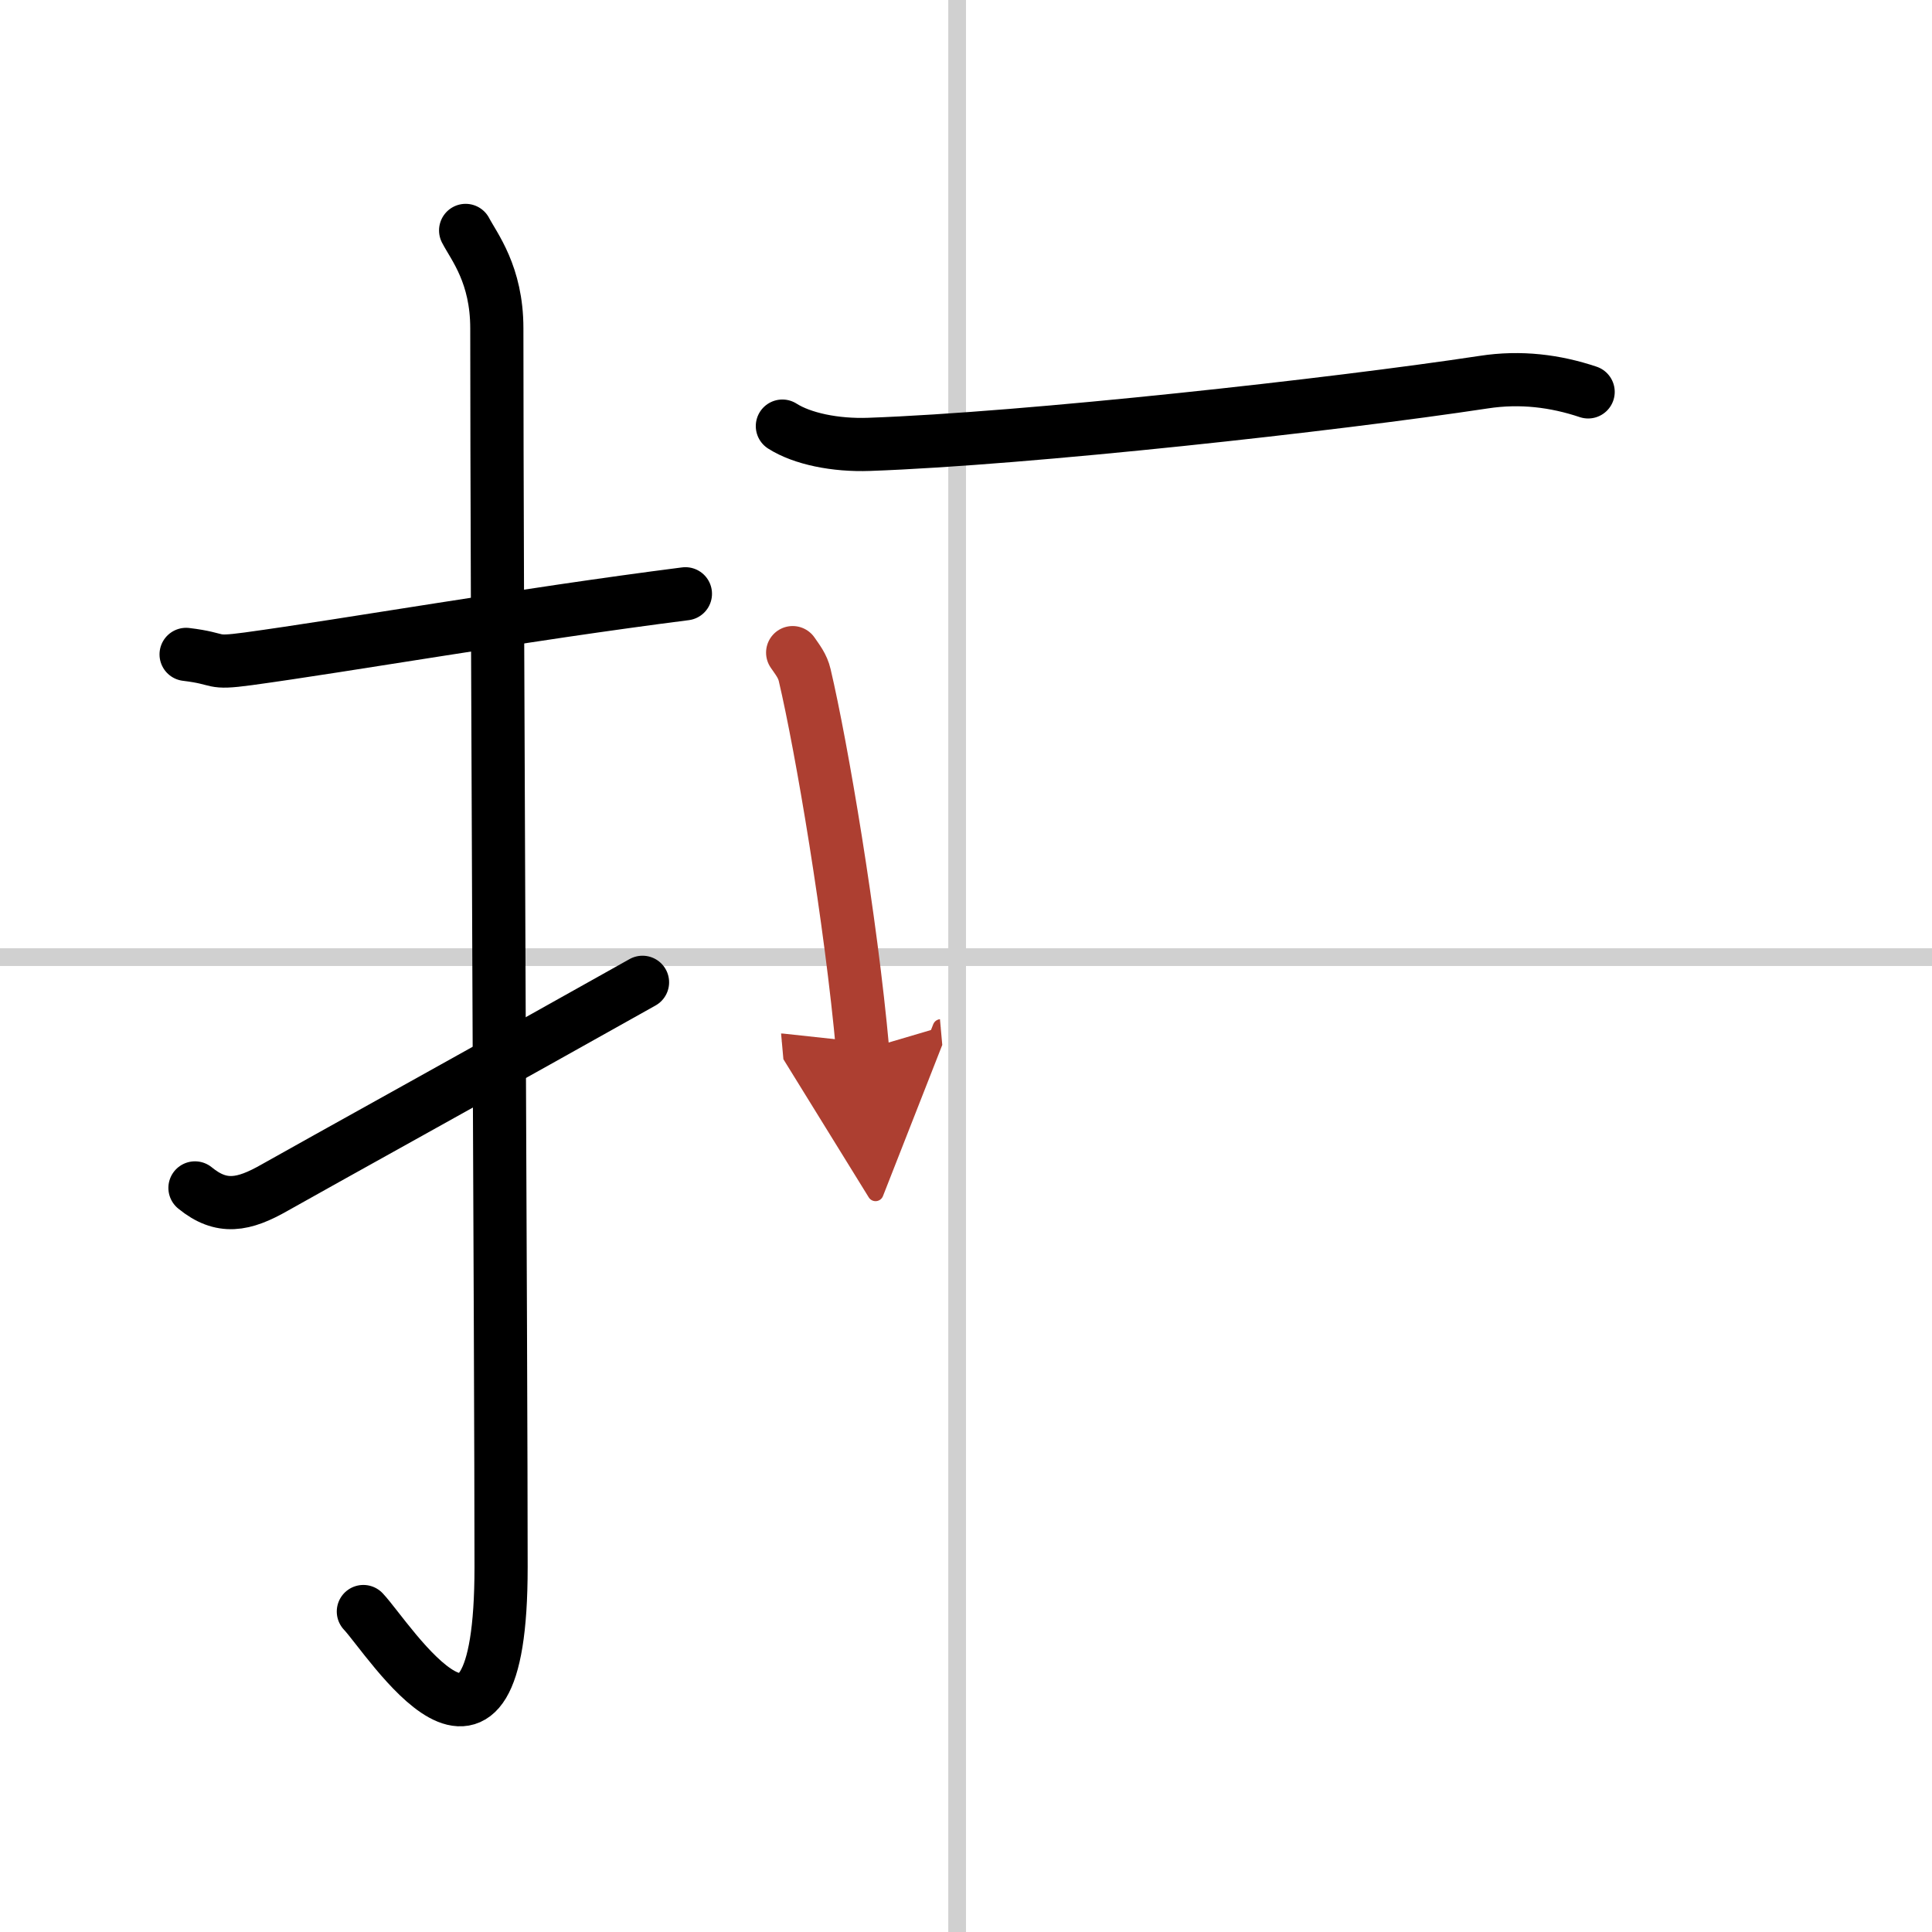
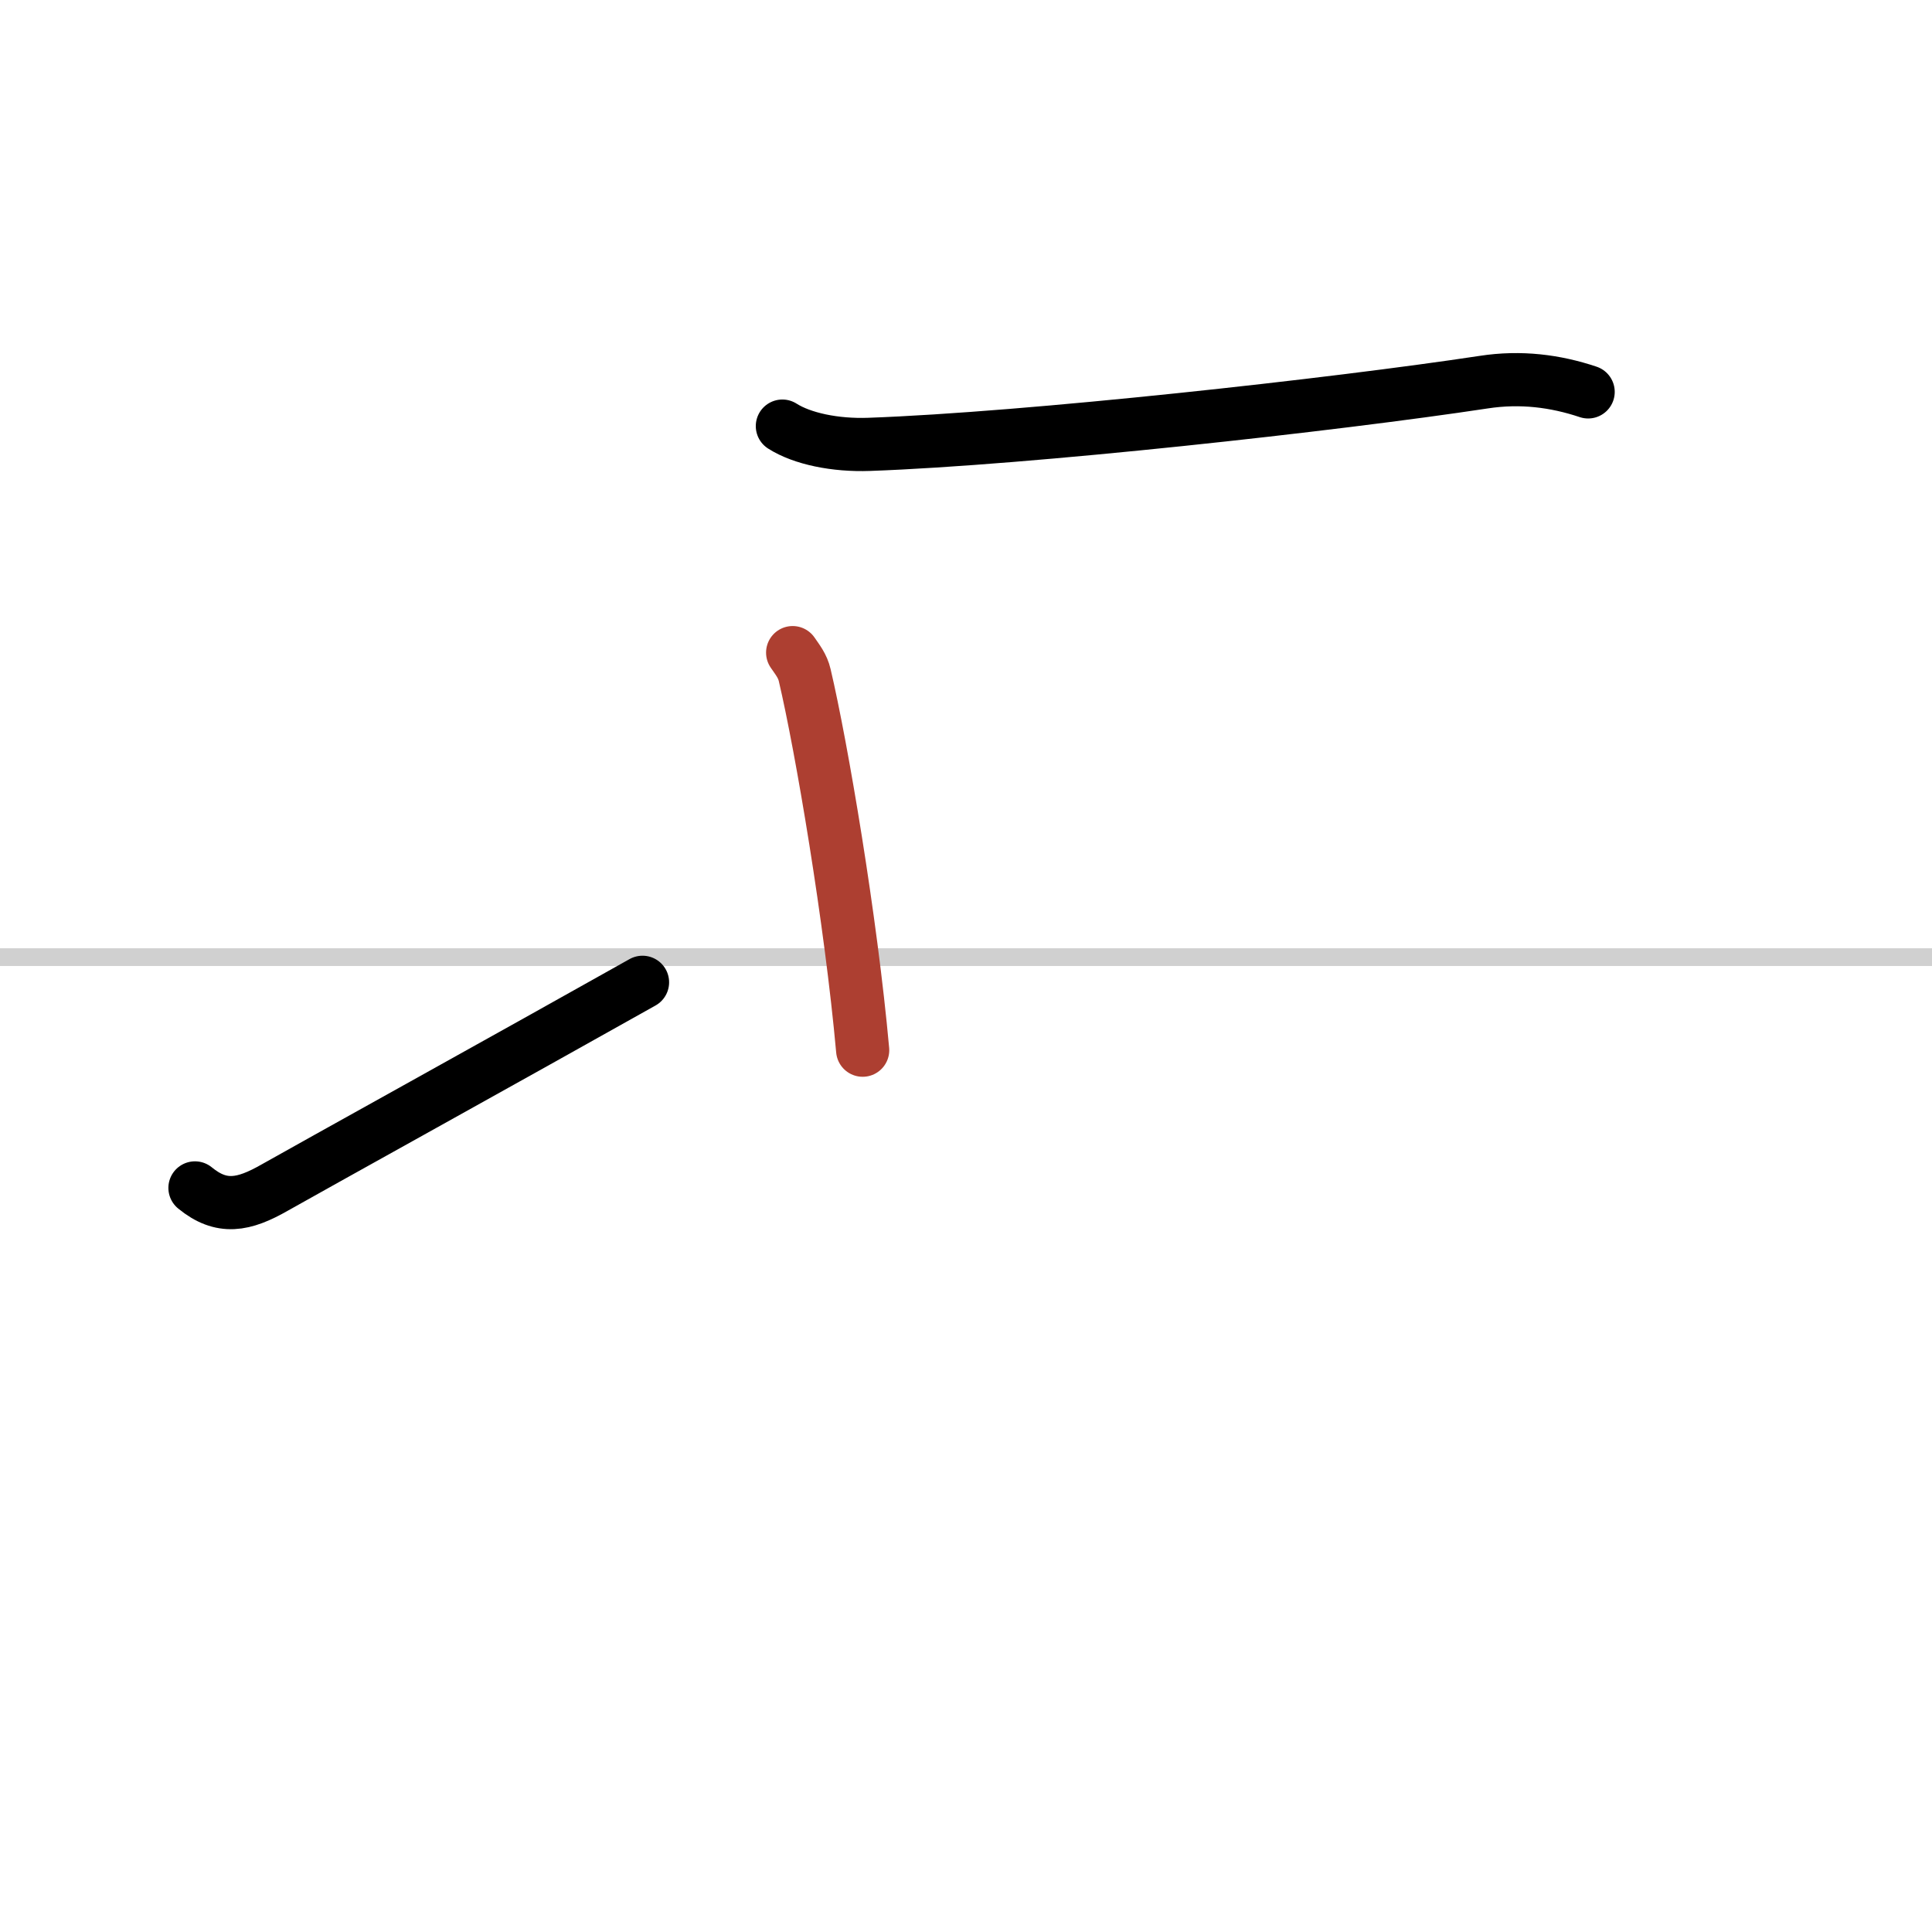
<svg xmlns="http://www.w3.org/2000/svg" width="400" height="400" viewBox="0 0 109 109">
  <defs>
    <marker id="a" markerWidth="4" orient="auto" refX="1" refY="5" viewBox="0 0 10 10">
-       <polyline points="0 0 10 5 0 10 1 5" fill="#ad3f31" stroke="#ad3f31" />
-     </marker>
+       </marker>
  </defs>
  <g fill="none" stroke="#000" stroke-linecap="round" stroke-linejoin="round" stroke-width="3">
    <rect width="100%" height="100%" fill="#fff" stroke="#fff" />
-     <line x1="54" x2="54" y2="109" stroke="#d0d0d0" stroke-width="1" />
    <line x2="109" y1="54" y2="54" stroke="#d0d0d0" stroke-width="1" />
-     <path d="m10.5 36.92c2.08 0.25 1.27 0.55 3.5 0.25 5.5-0.75 15.5-2.5 24.67-3.67" />
-     <path d="m26.27 13c0.48 0.92 1.76 2.49 1.76 5.52 0 15.23 0.24 58.46 0.24 69.9 0 14.25-6.32 4.03-7.77 2.5" />
    <path d="m11 67.02c1.5 1.23 2.75 0.98 4.5-0.02 1.58-0.9 13.85-7.7 20.75-11.58" />
    <path d="m44.14 24.04c1.11 0.71 2.98 1.1 4.9 1.03 8.96-0.32 26.23-2.23 34.67-3.51 2.08-0.32 4.04-0.07 5.89 0.55" />
    <path d="m44.72 36.82c0.28 0.41 0.56 0.75 0.68 1.27 0.96 4.08 2.61 13.83 3.27 21.16" marker-end="url(#a)" stroke="#ad3f31" />
  </g>
</svg>